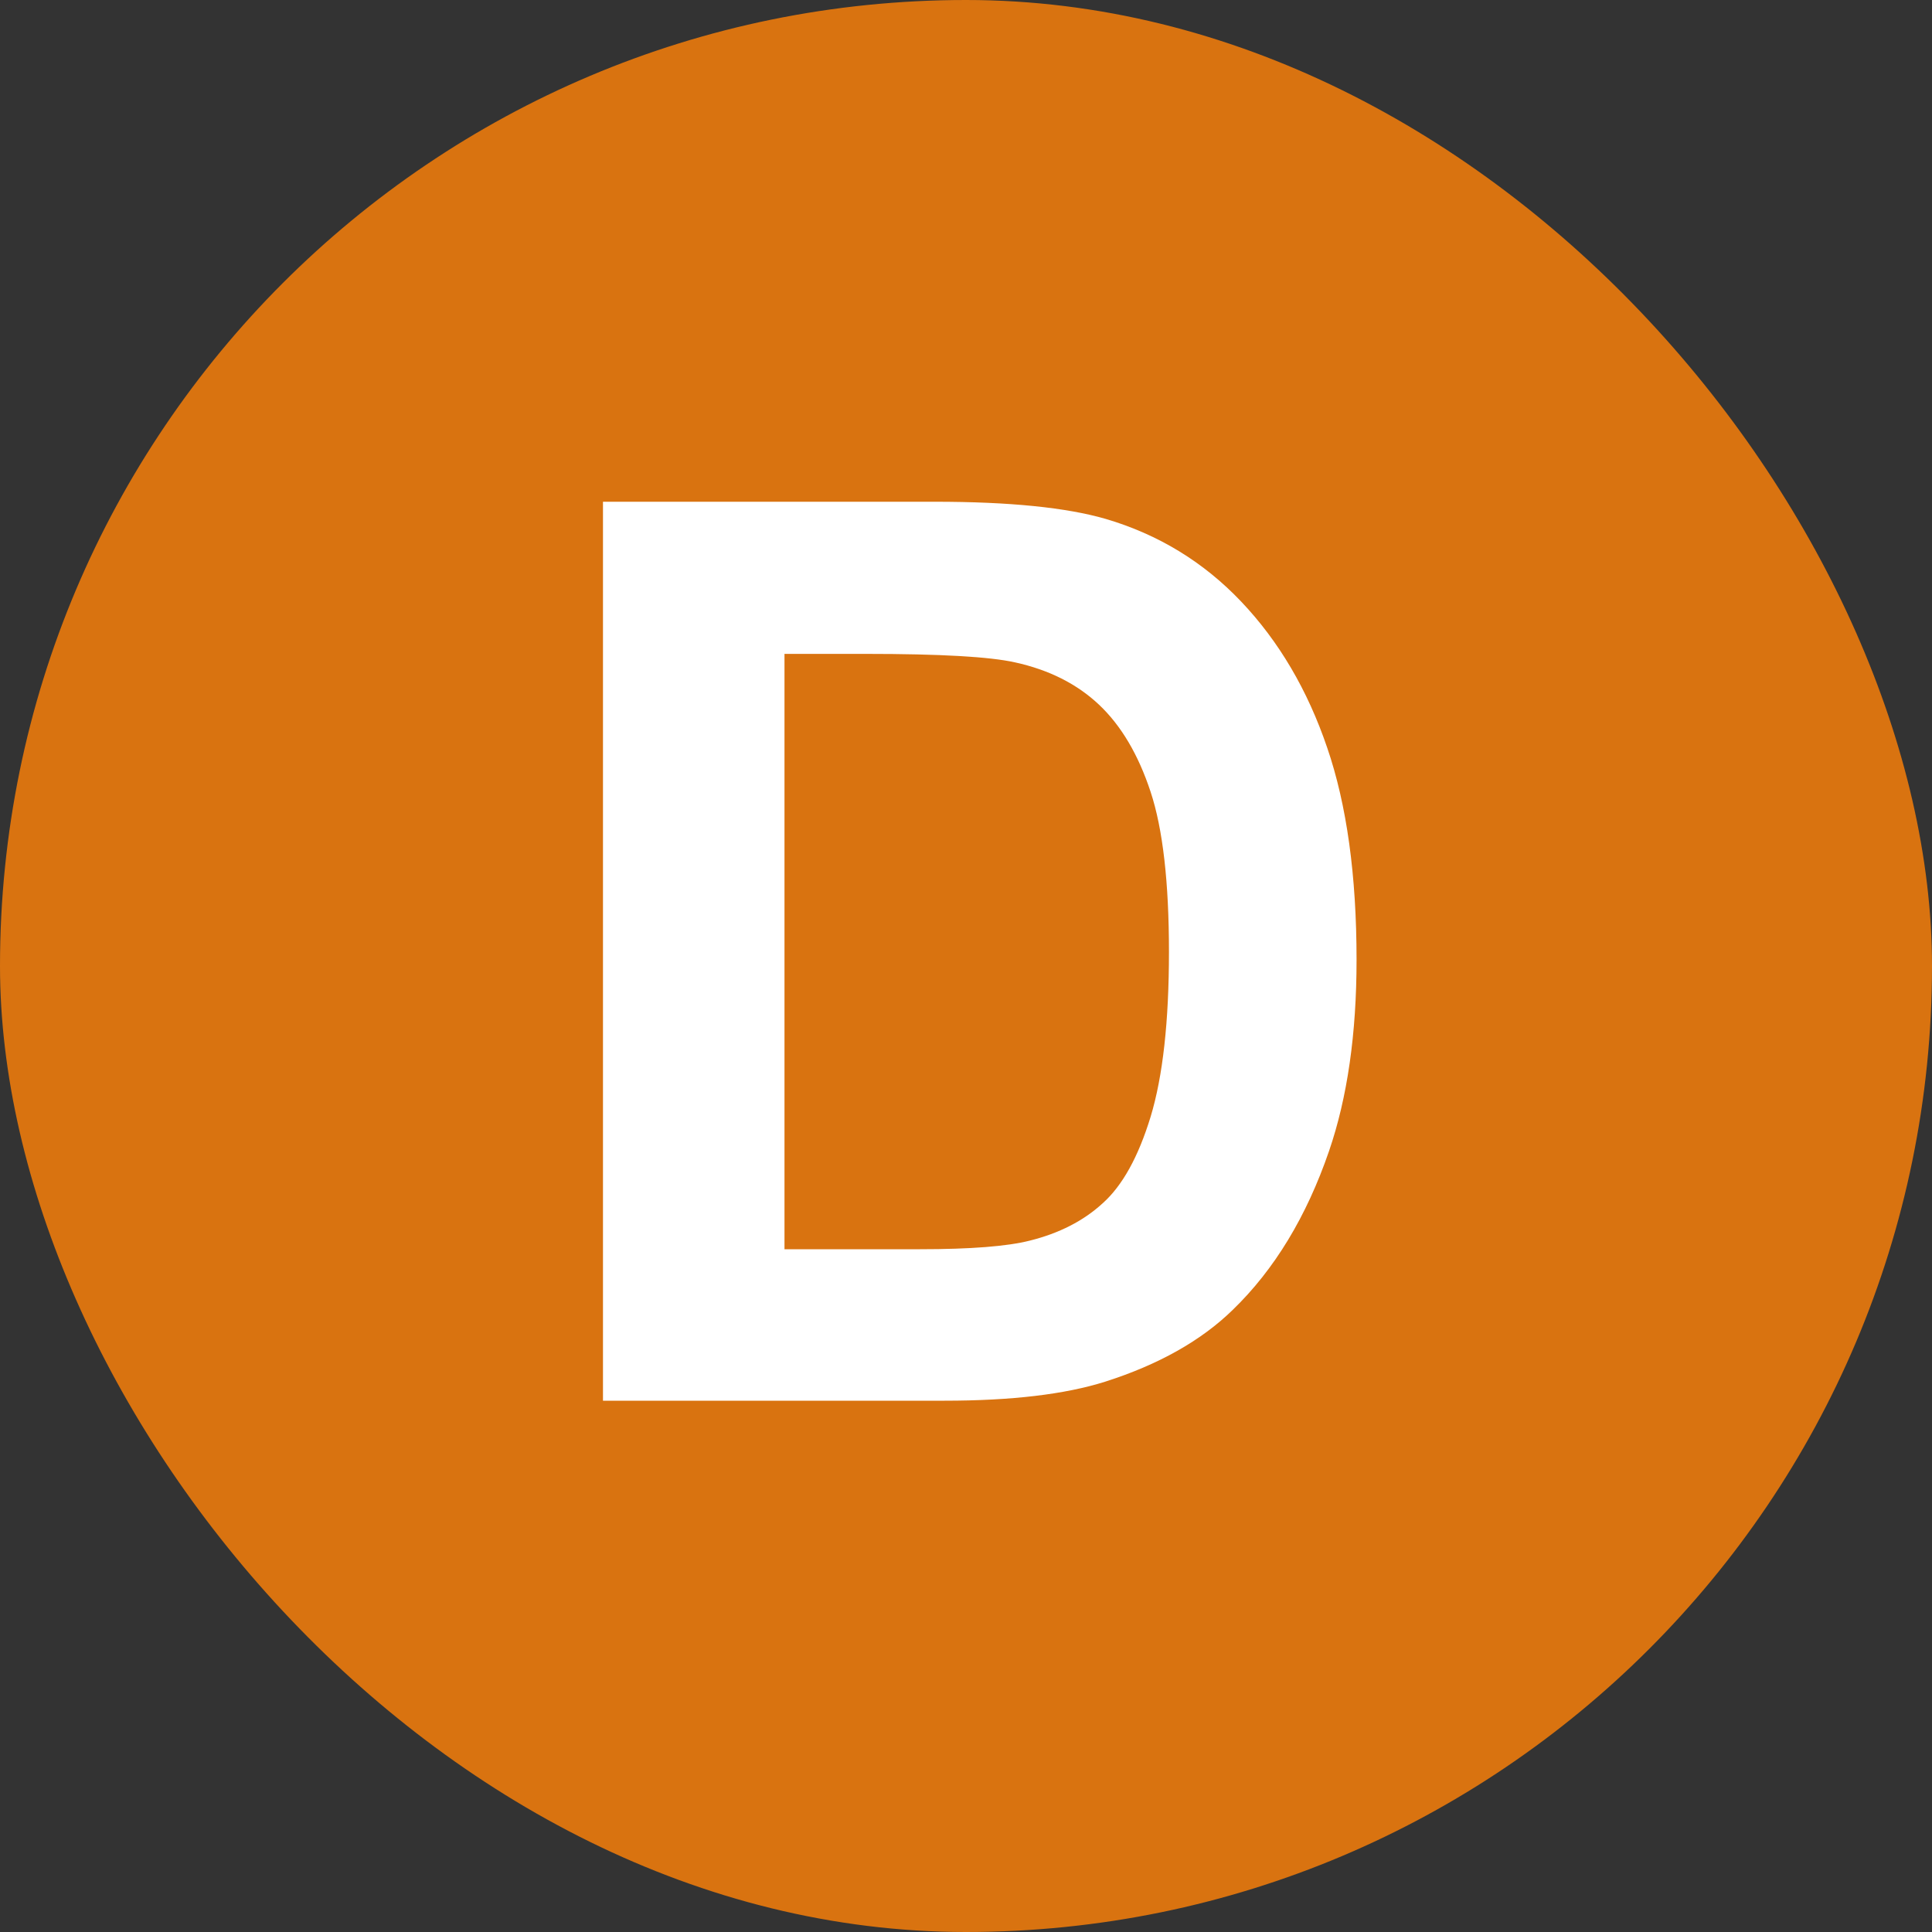
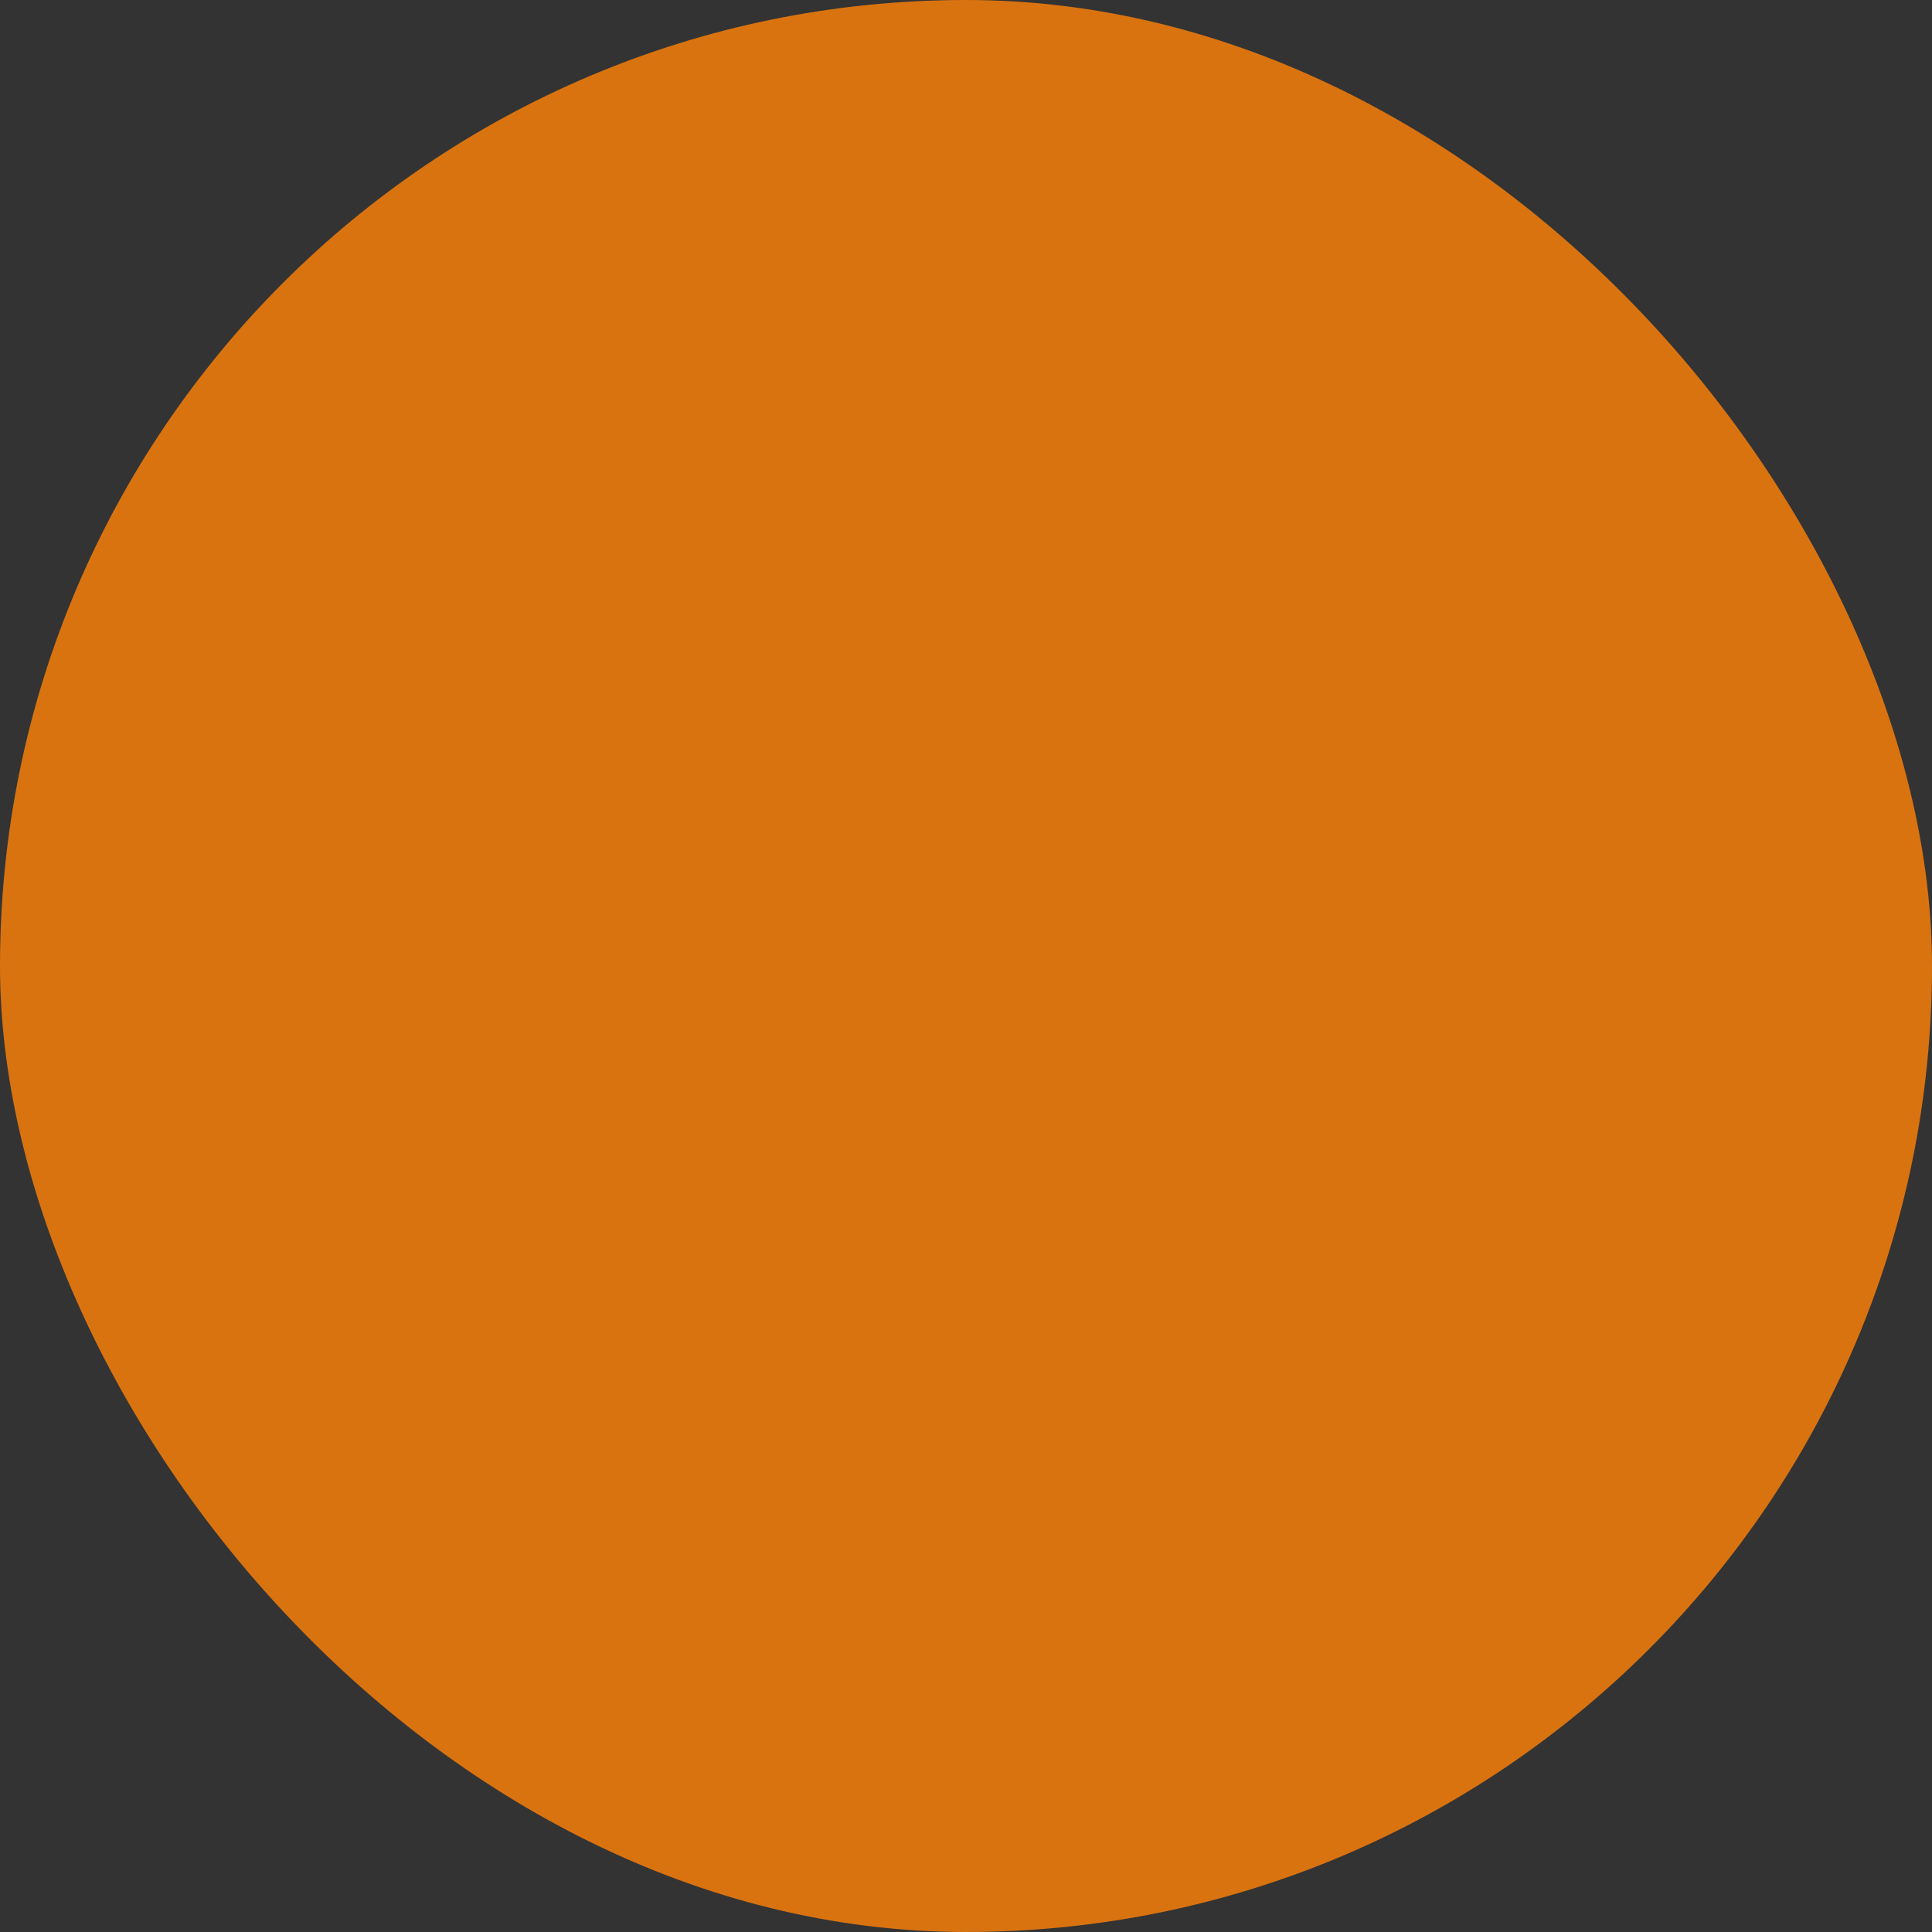
<svg xmlns="http://www.w3.org/2000/svg" width="20" height="20" viewBox="0 0 20 20" fill="none">
  <rect x="0" y="0" width="20" height="20" fill="#333333" stroke="none" />
  <rect width="20" height="20" rx="10" fill="#D97310" />
-   <path d="M6.242 5.194H9.676C10.451 5.194 11.041 5.254 11.447 5.372C11.993 5.533 12.461 5.819 12.85 6.229C13.239 6.639 13.536 7.143 13.739 7.74C13.942 8.332 14.043 9.064 14.043 9.936C14.043 10.702 13.948 11.362 13.758 11.916C13.525 12.594 13.193 13.142 12.761 13.56C12.435 13.878 11.995 14.126 11.441 14.303C11.026 14.434 10.472 14.5 9.778 14.5H6.242V5.194ZM8.121 6.769V12.932H9.524C10.049 12.932 10.427 12.902 10.66 12.843C10.965 12.767 11.217 12.638 11.415 12.456C11.619 12.274 11.784 11.976 11.911 11.561C12.038 11.142 12.101 10.573 12.101 9.854C12.101 9.134 12.038 8.582 11.911 8.197C11.784 7.812 11.606 7.511 11.377 7.295C11.149 7.08 10.859 6.934 10.508 6.857C10.245 6.798 9.731 6.769 8.965 6.769H8.121Z" fill="white" />
</svg>